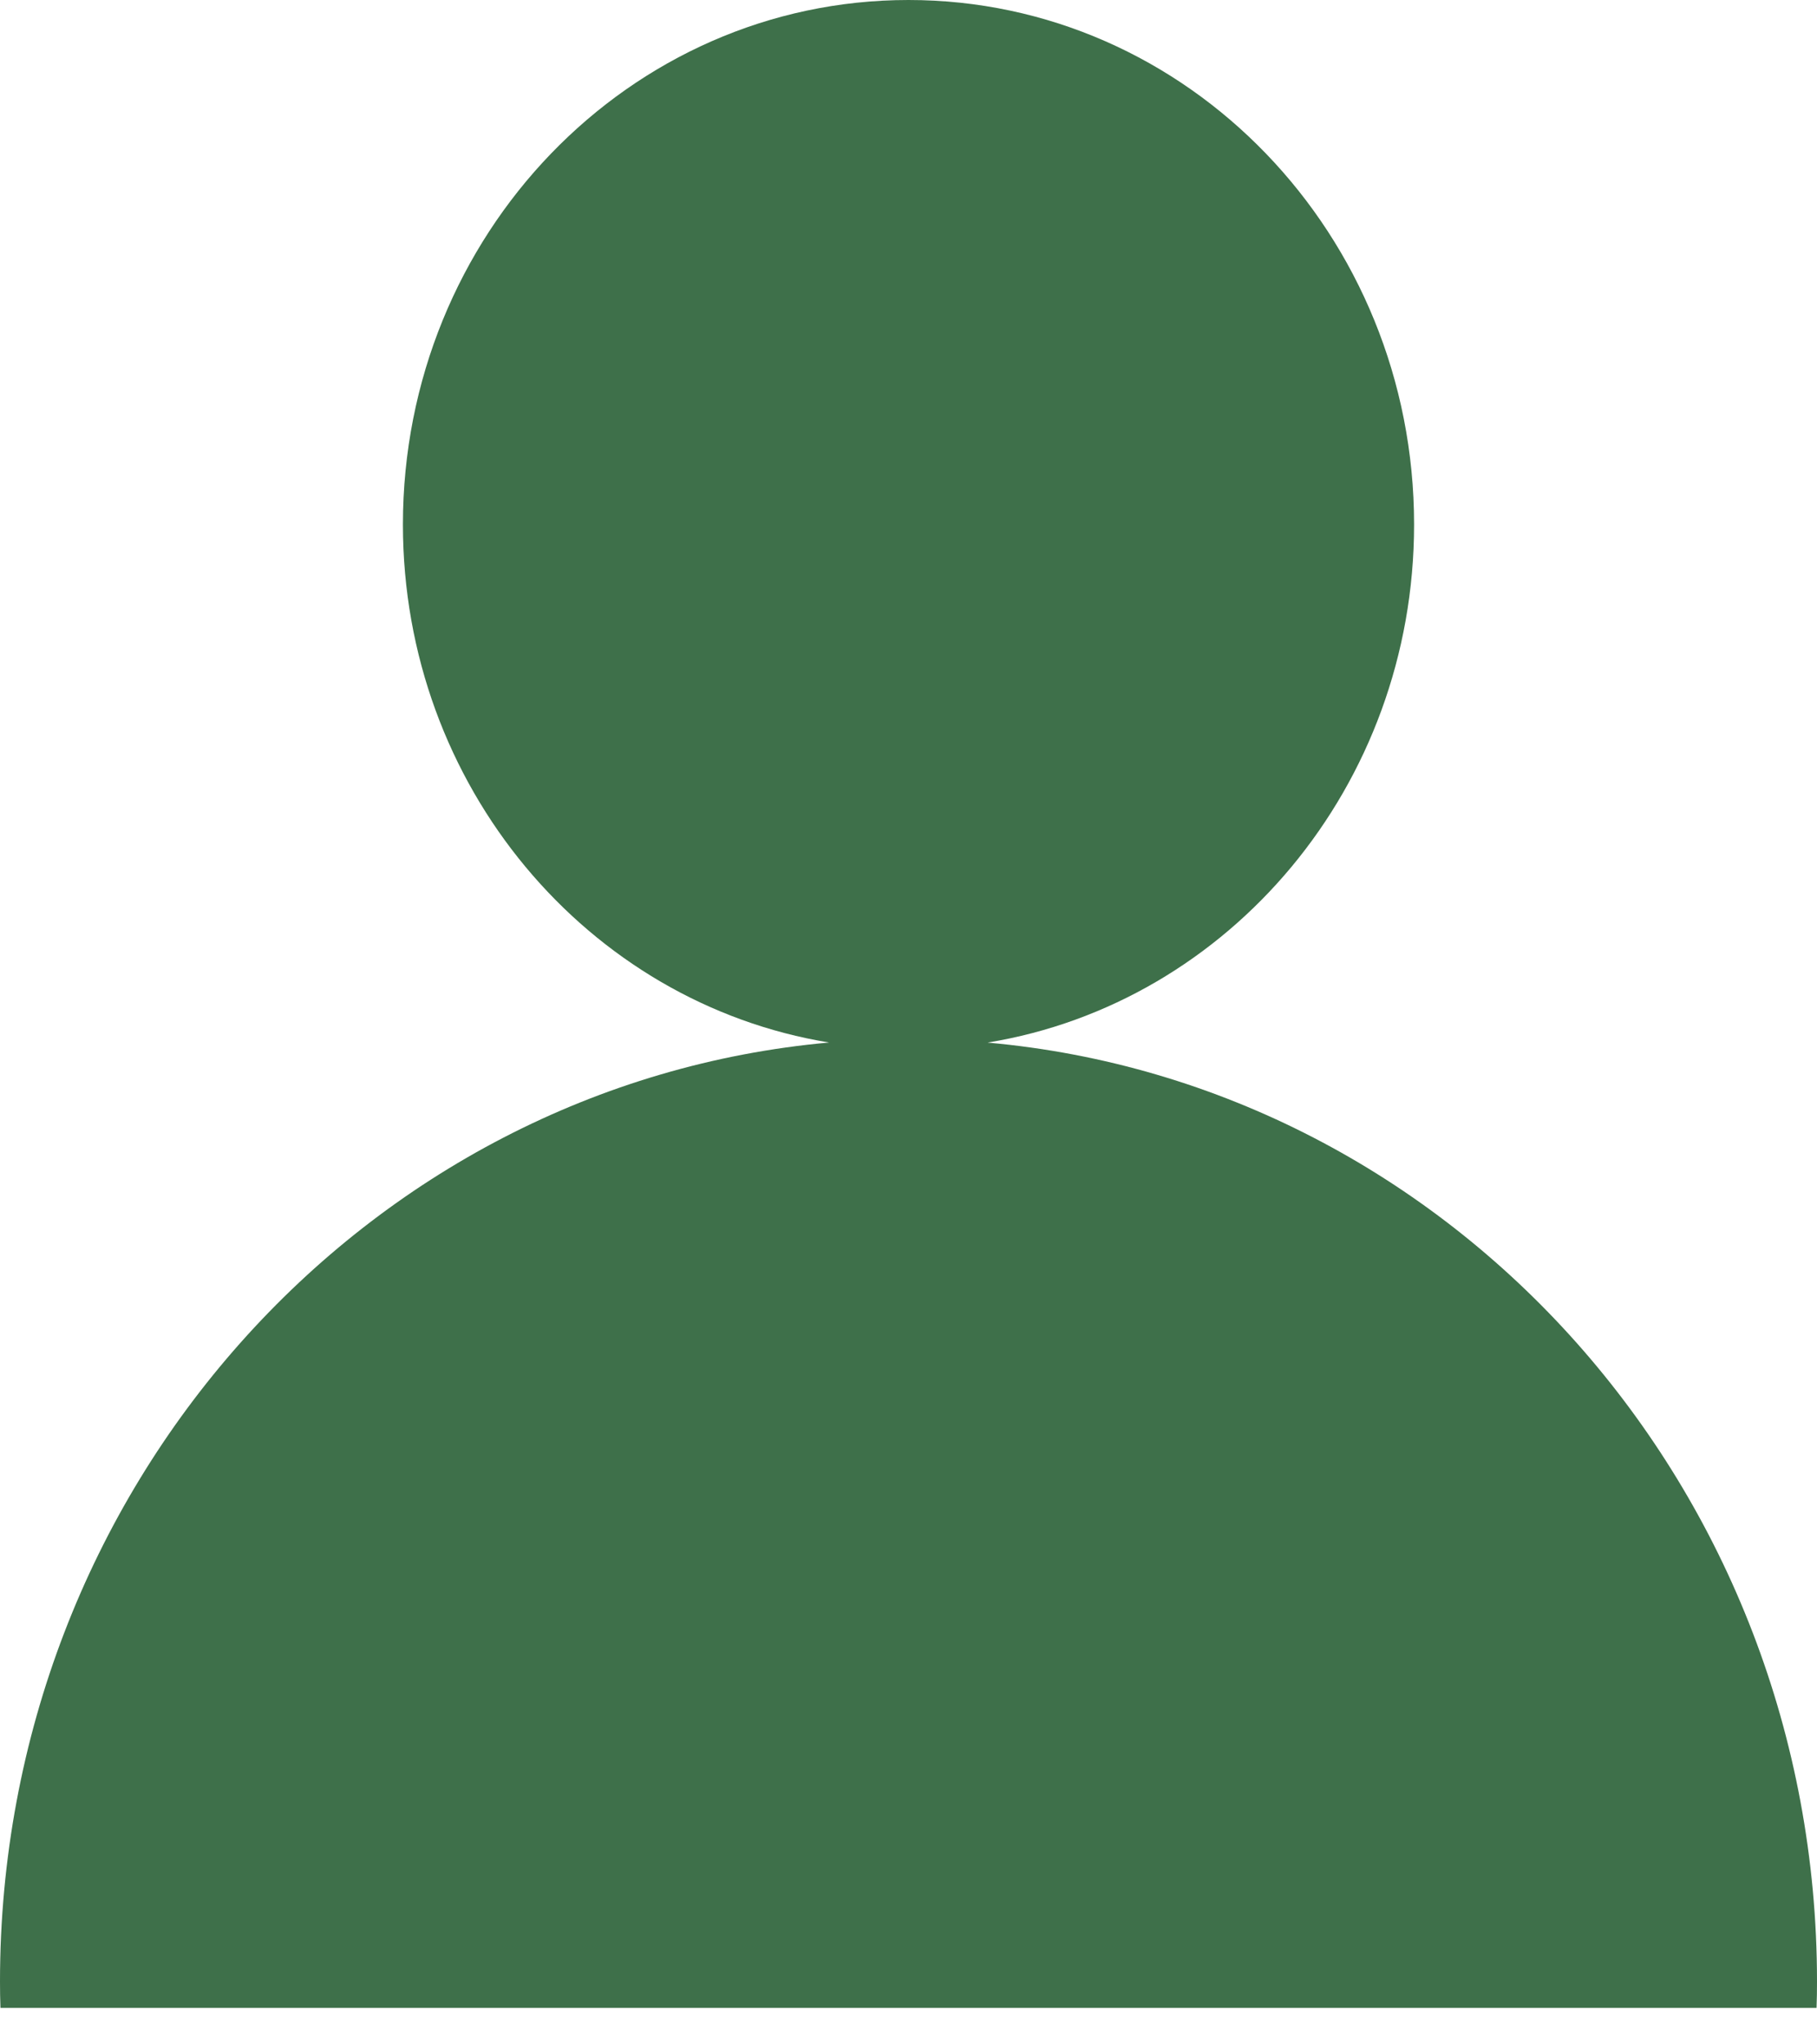
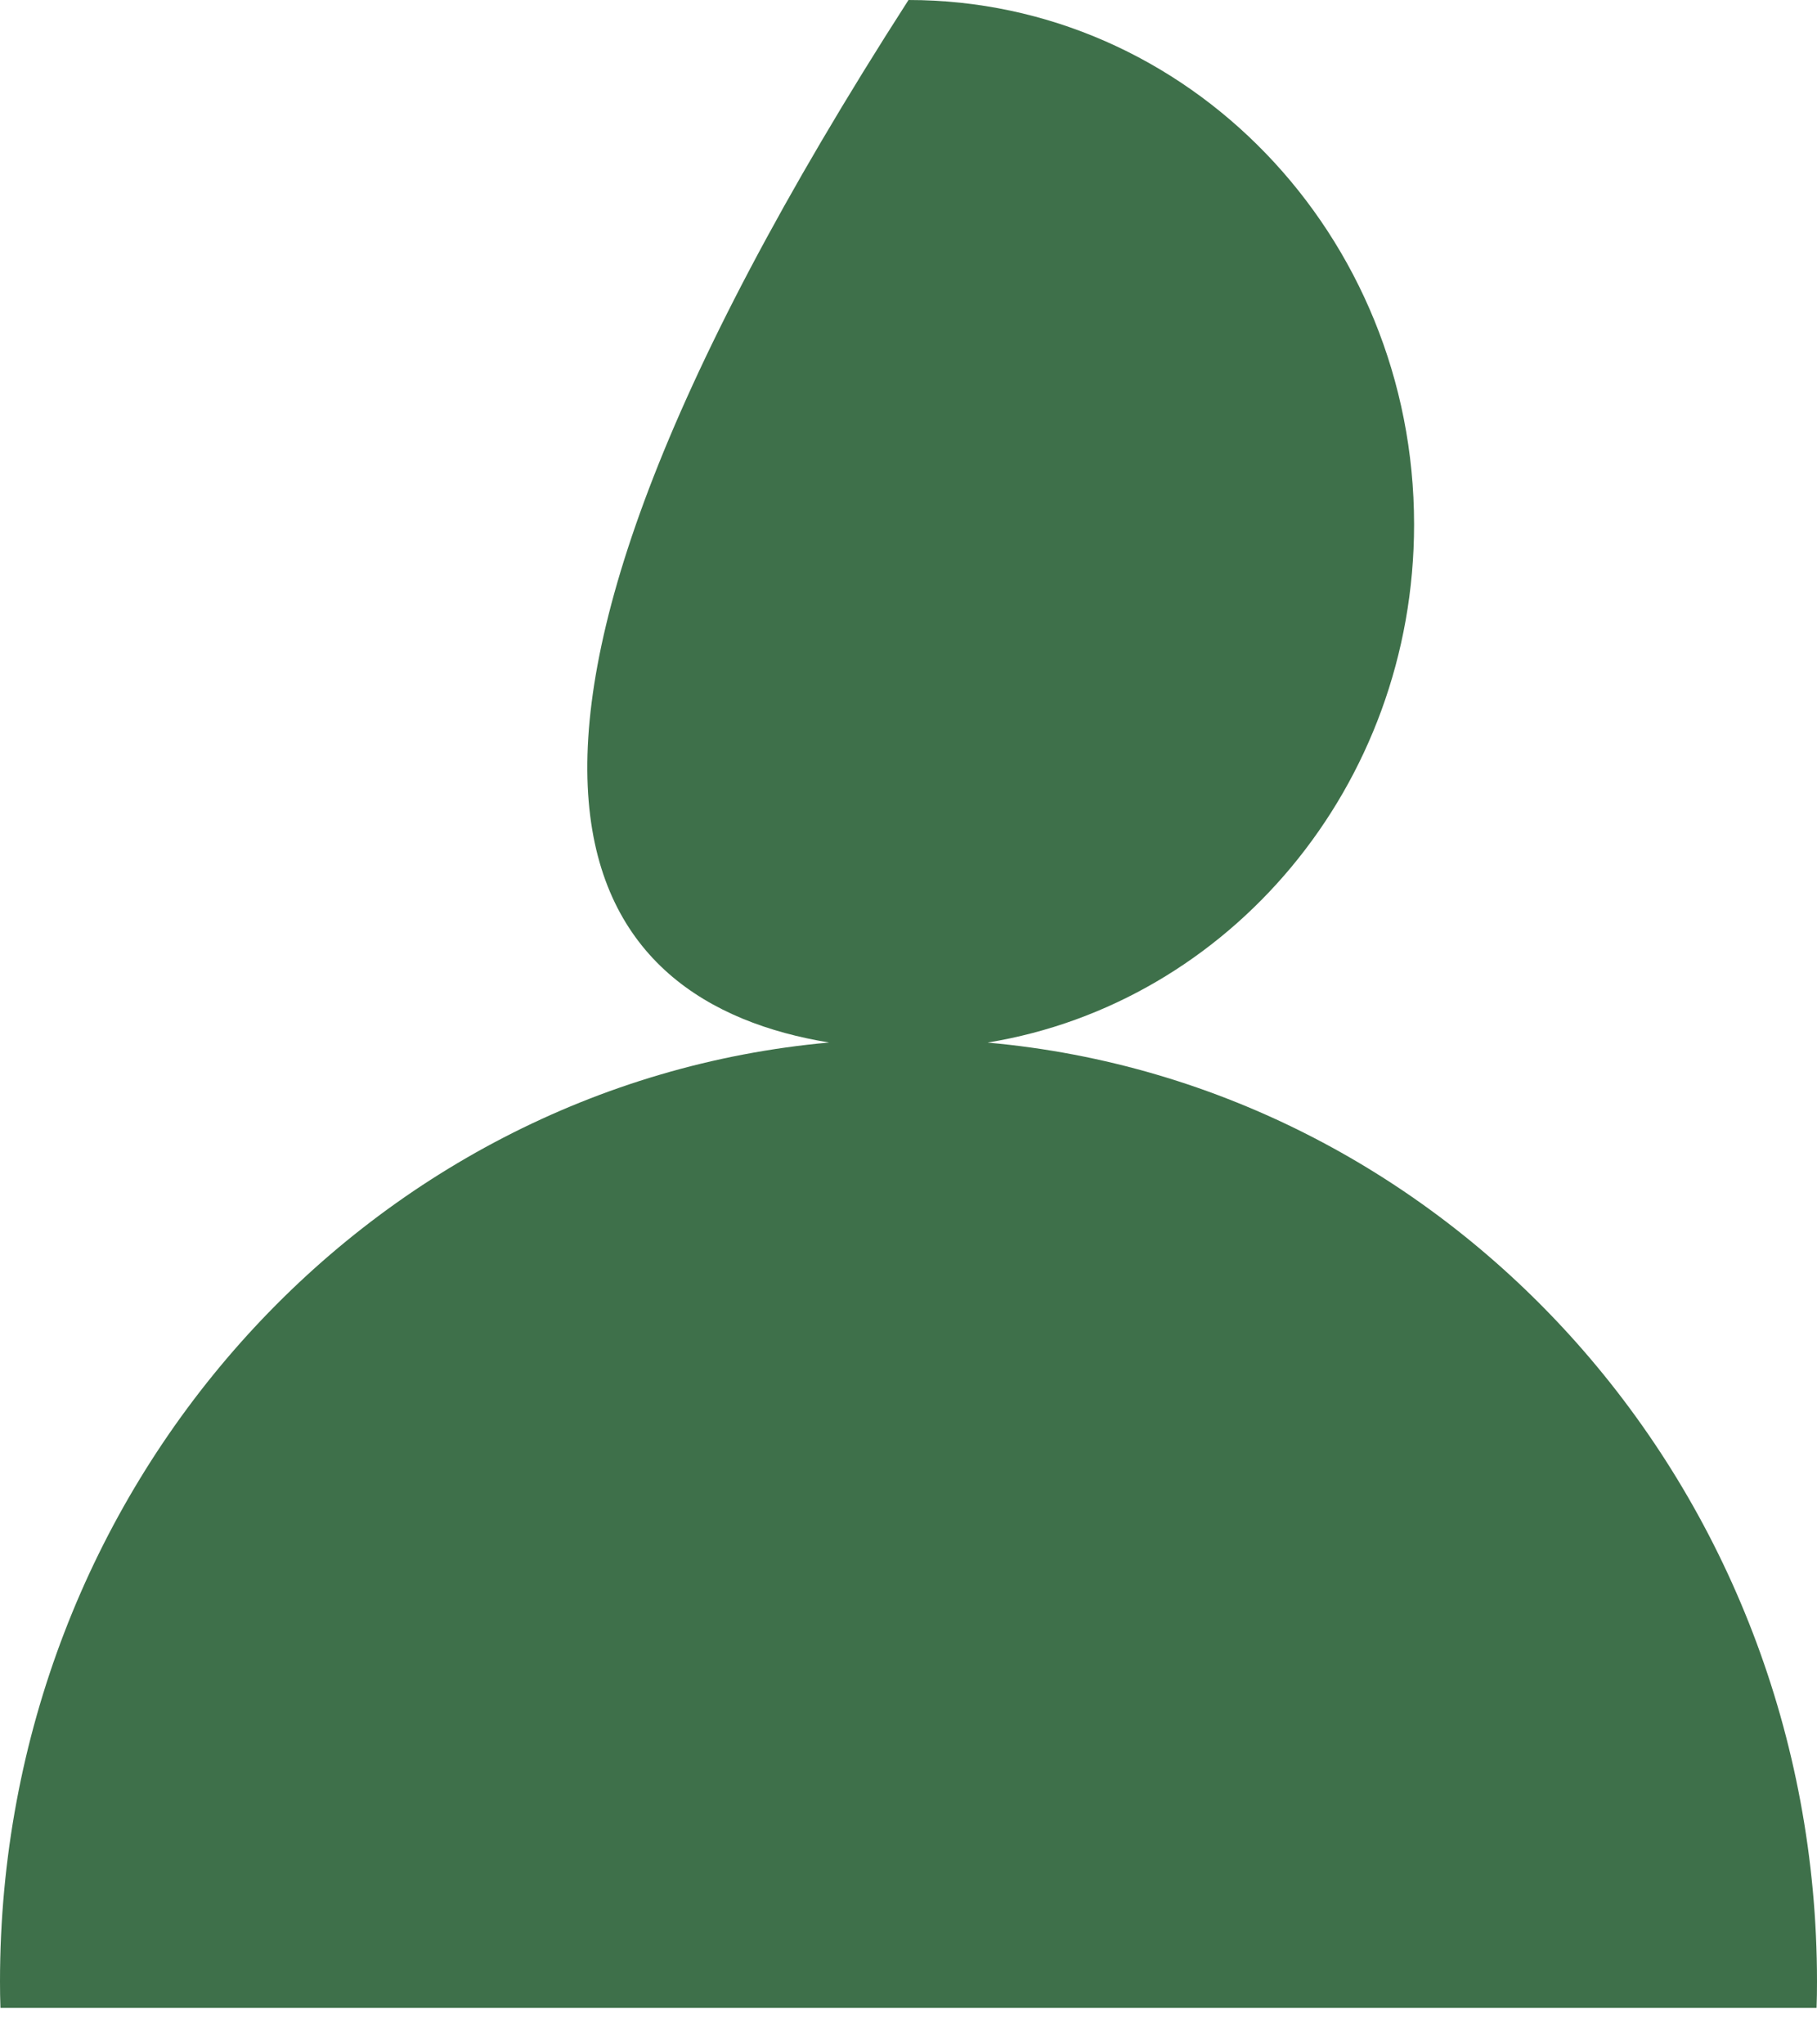
<svg xmlns="http://www.w3.org/2000/svg" width="16" height="18" viewBox="0 0 16 18" fill="none">
-   <path d="M8.699 9.179C10.825 8.831 12.452 6.922 12.452 4.618C12.452 2.068 10.459 0 8 0C5.541 0 3.548 2.068 3.548 4.618C3.548 6.922 5.175 8.831 7.301 9.179C3.21 9.547 0 13.108 0 17.447C0 17.524 0.001 17.602 0.004 17.679H15.996C15.999 17.602 16 17.524 16 17.447C16 13.108 12.79 9.547 8.7 9.18L8.699 9.179Z" fill="#3E704A" />
+   <path d="M8.699 9.179C10.825 8.831 12.452 6.922 12.452 4.618C12.452 2.068 10.459 0 8 0C3.548 6.922 5.175 8.831 7.301 9.179C3.21 9.547 0 13.108 0 17.447C0 17.524 0.001 17.602 0.004 17.679H15.996C15.999 17.602 16 17.524 16 17.447C16 13.108 12.79 9.547 8.7 9.18L8.699 9.179Z" fill="#3E704A" />
</svg>